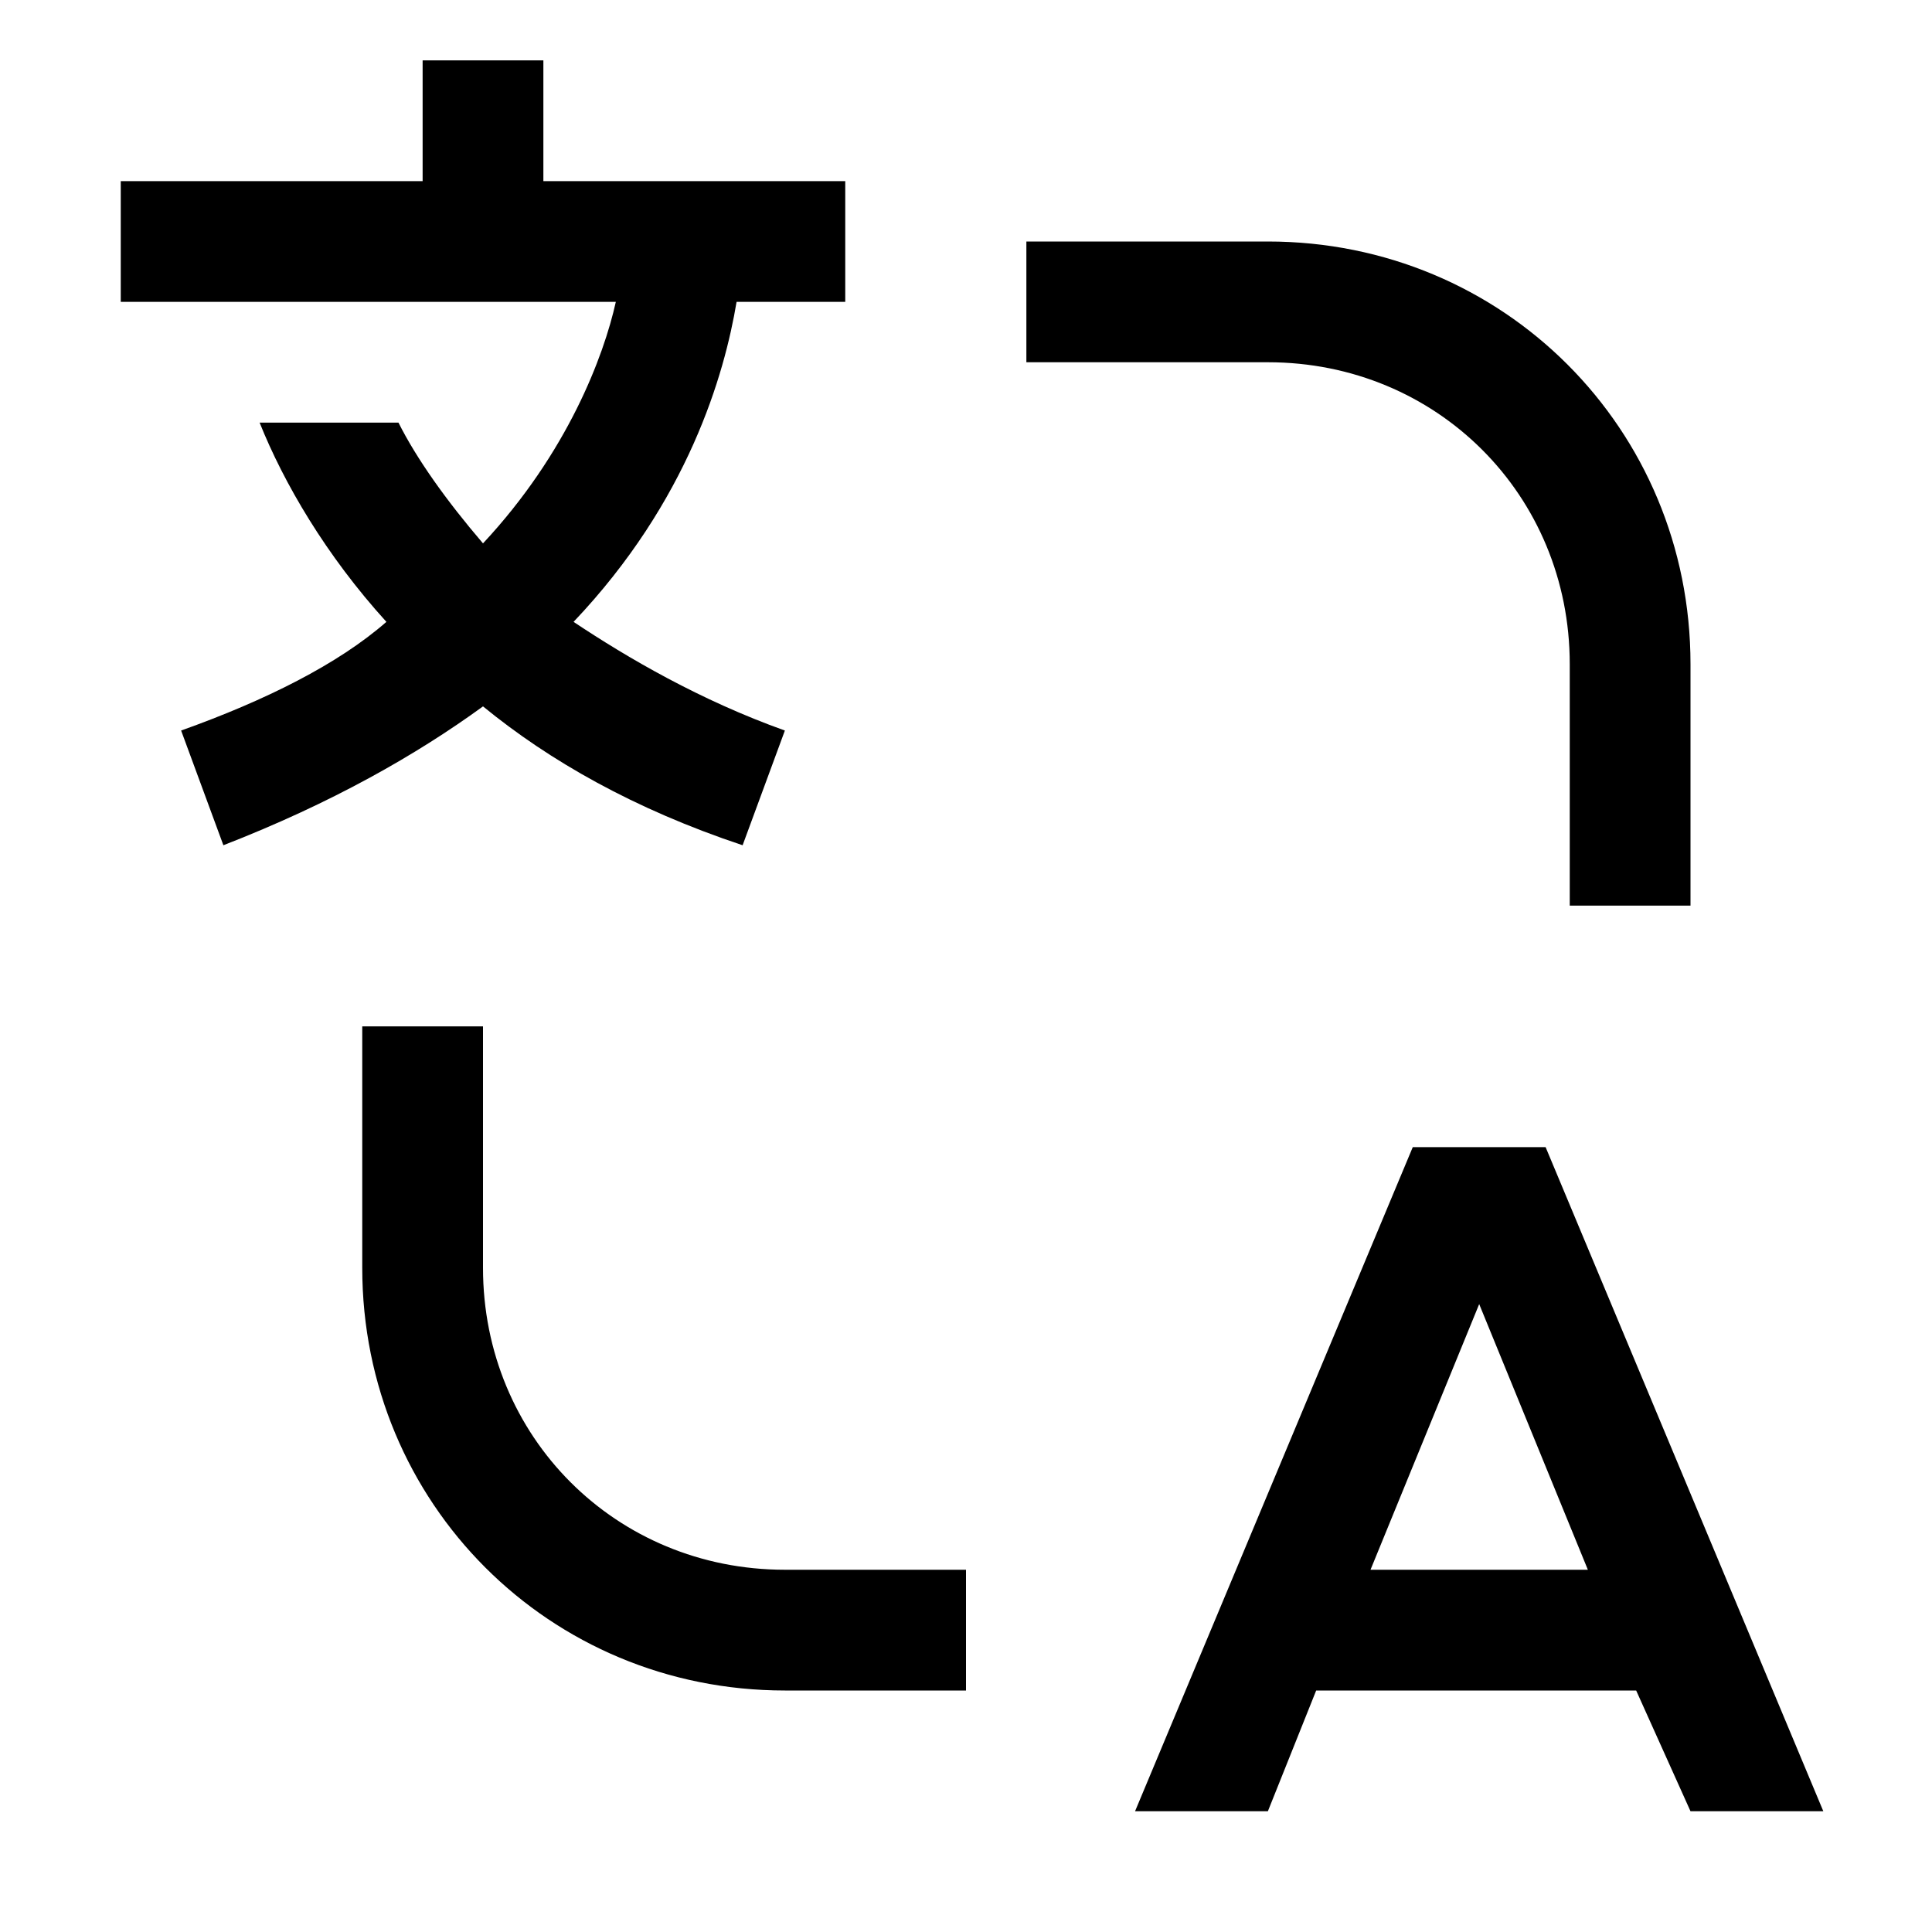
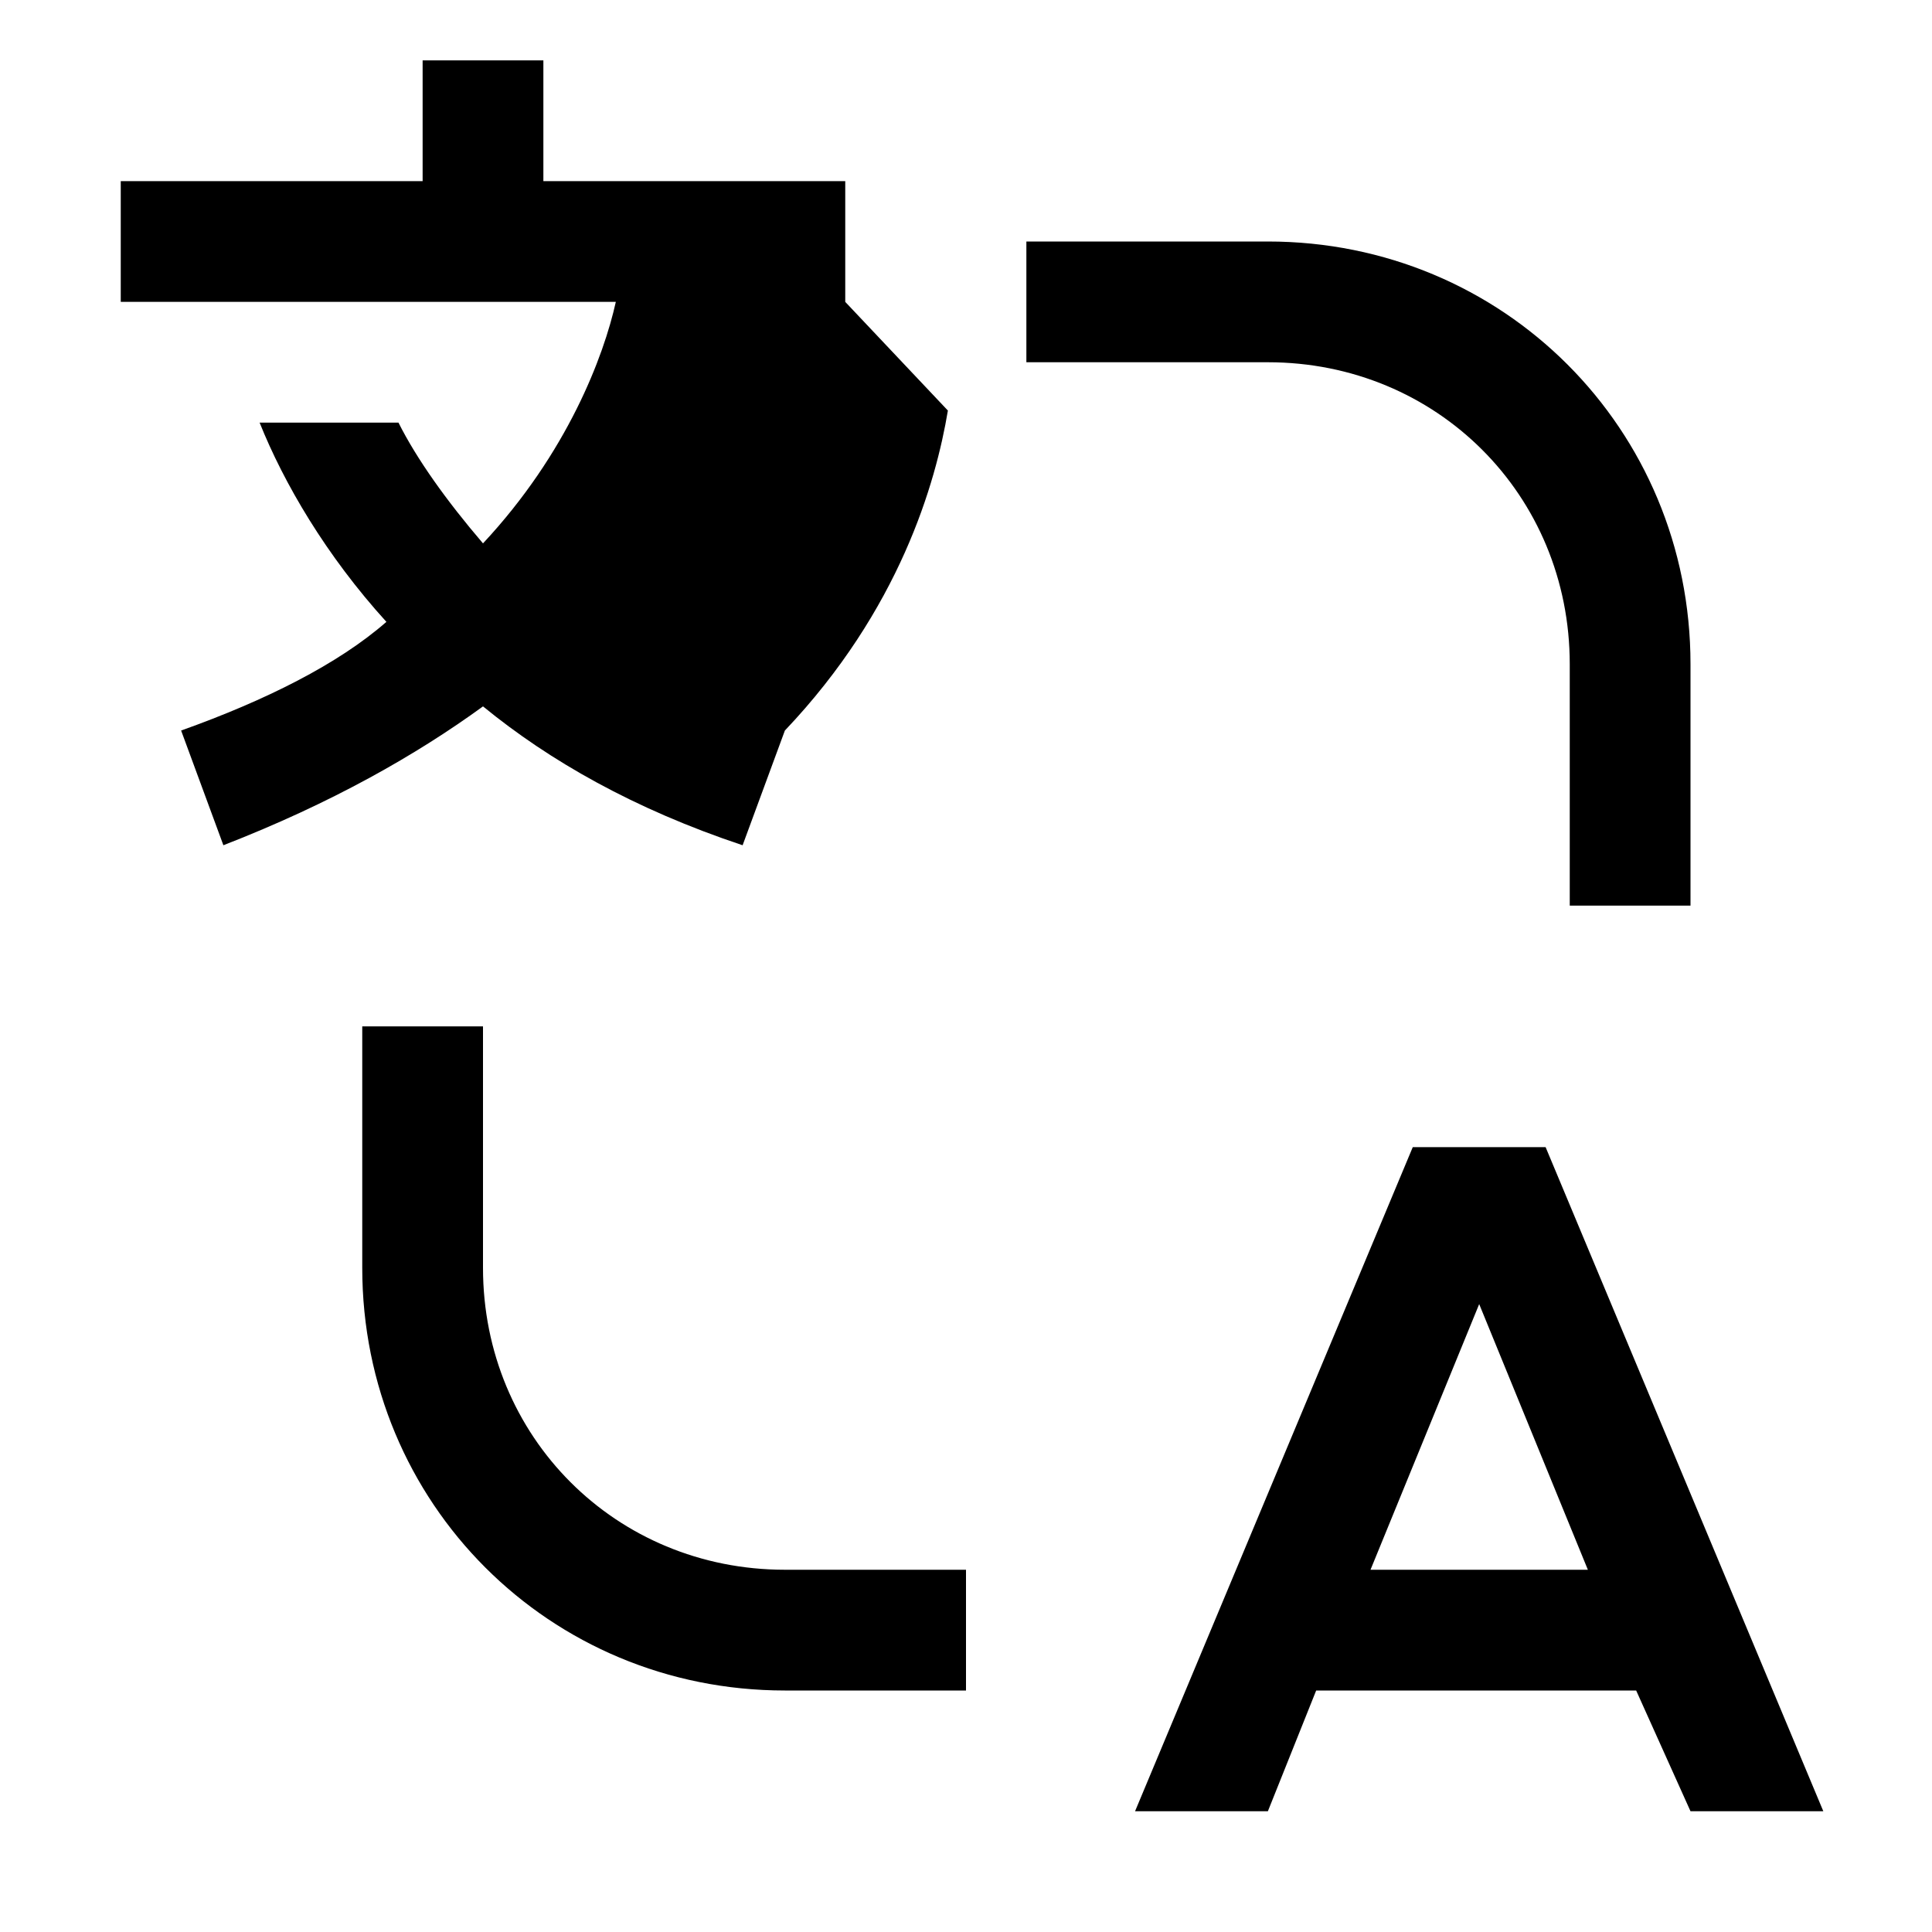
<svg xmlns="http://www.w3.org/2000/svg" width="800" height="800" viewBox="0 0 32 32">
-   <path fill="currentColor" d="M16 28h-3c-3.9 0-7-3.1-7-7v-4h2v4c0 2.8 2.2 5 5 5h3zm12 2h2.2l-4.6-11h-2.2l-4.6 11H21l.8-2h5.3zm-5.3-4l1.8-4.4l1.8 4.4zM28 15h-2v-4c0-2.8-2.2-5-5-5h-4V4h4c3.9 0 7 3.1 7 7zM14 5V3H9V1H7v2H2v2h8.2c-.2.9-.8 2.5-2.2 4c-.6-.7-1.1-1.4-1.4-2H4.3c.4 1 1.1 2.2 2.1 3.3c-.8.7-2 1.3-3.4 1.8l.7 1.9c1.8-.7 3.2-1.5 4.3-2.3c1.1.9 2.5 1.7 4.3 2.3l.7-1.9c-1.4-.5-2.6-1.2-3.5-1.8c1.9-2 2.5-4.1 2.7-5.3z" />
+   <path fill="currentColor" d="M16 28h-3c-3.9 0-7-3.1-7-7v-4h2v4c0 2.8 2.2 5 5 5h3zm12 2h2.2l-4.6-11h-2.2l-4.6 11H21l.8-2h5.3zm-5.3-4l1.8-4.4l1.8 4.4zM28 15h-2v-4c0-2.8-2.2-5-5-5h-4V4h4c3.9 0 7 3.1 7 7zM14 5V3H9V1H7v2H2v2h8.2c-.2.9-.8 2.5-2.2 4c-.6-.7-1.1-1.4-1.4-2H4.3c.4 1 1.1 2.2 2.1 3.3c-.8.7-2 1.3-3.4 1.8l.7 1.9c1.8-.7 3.2-1.5 4.3-2.3c1.1.9 2.5 1.7 4.3 2.3l.7-1.9c1.9-2 2.5-4.1 2.7-5.3z" />
</svg>